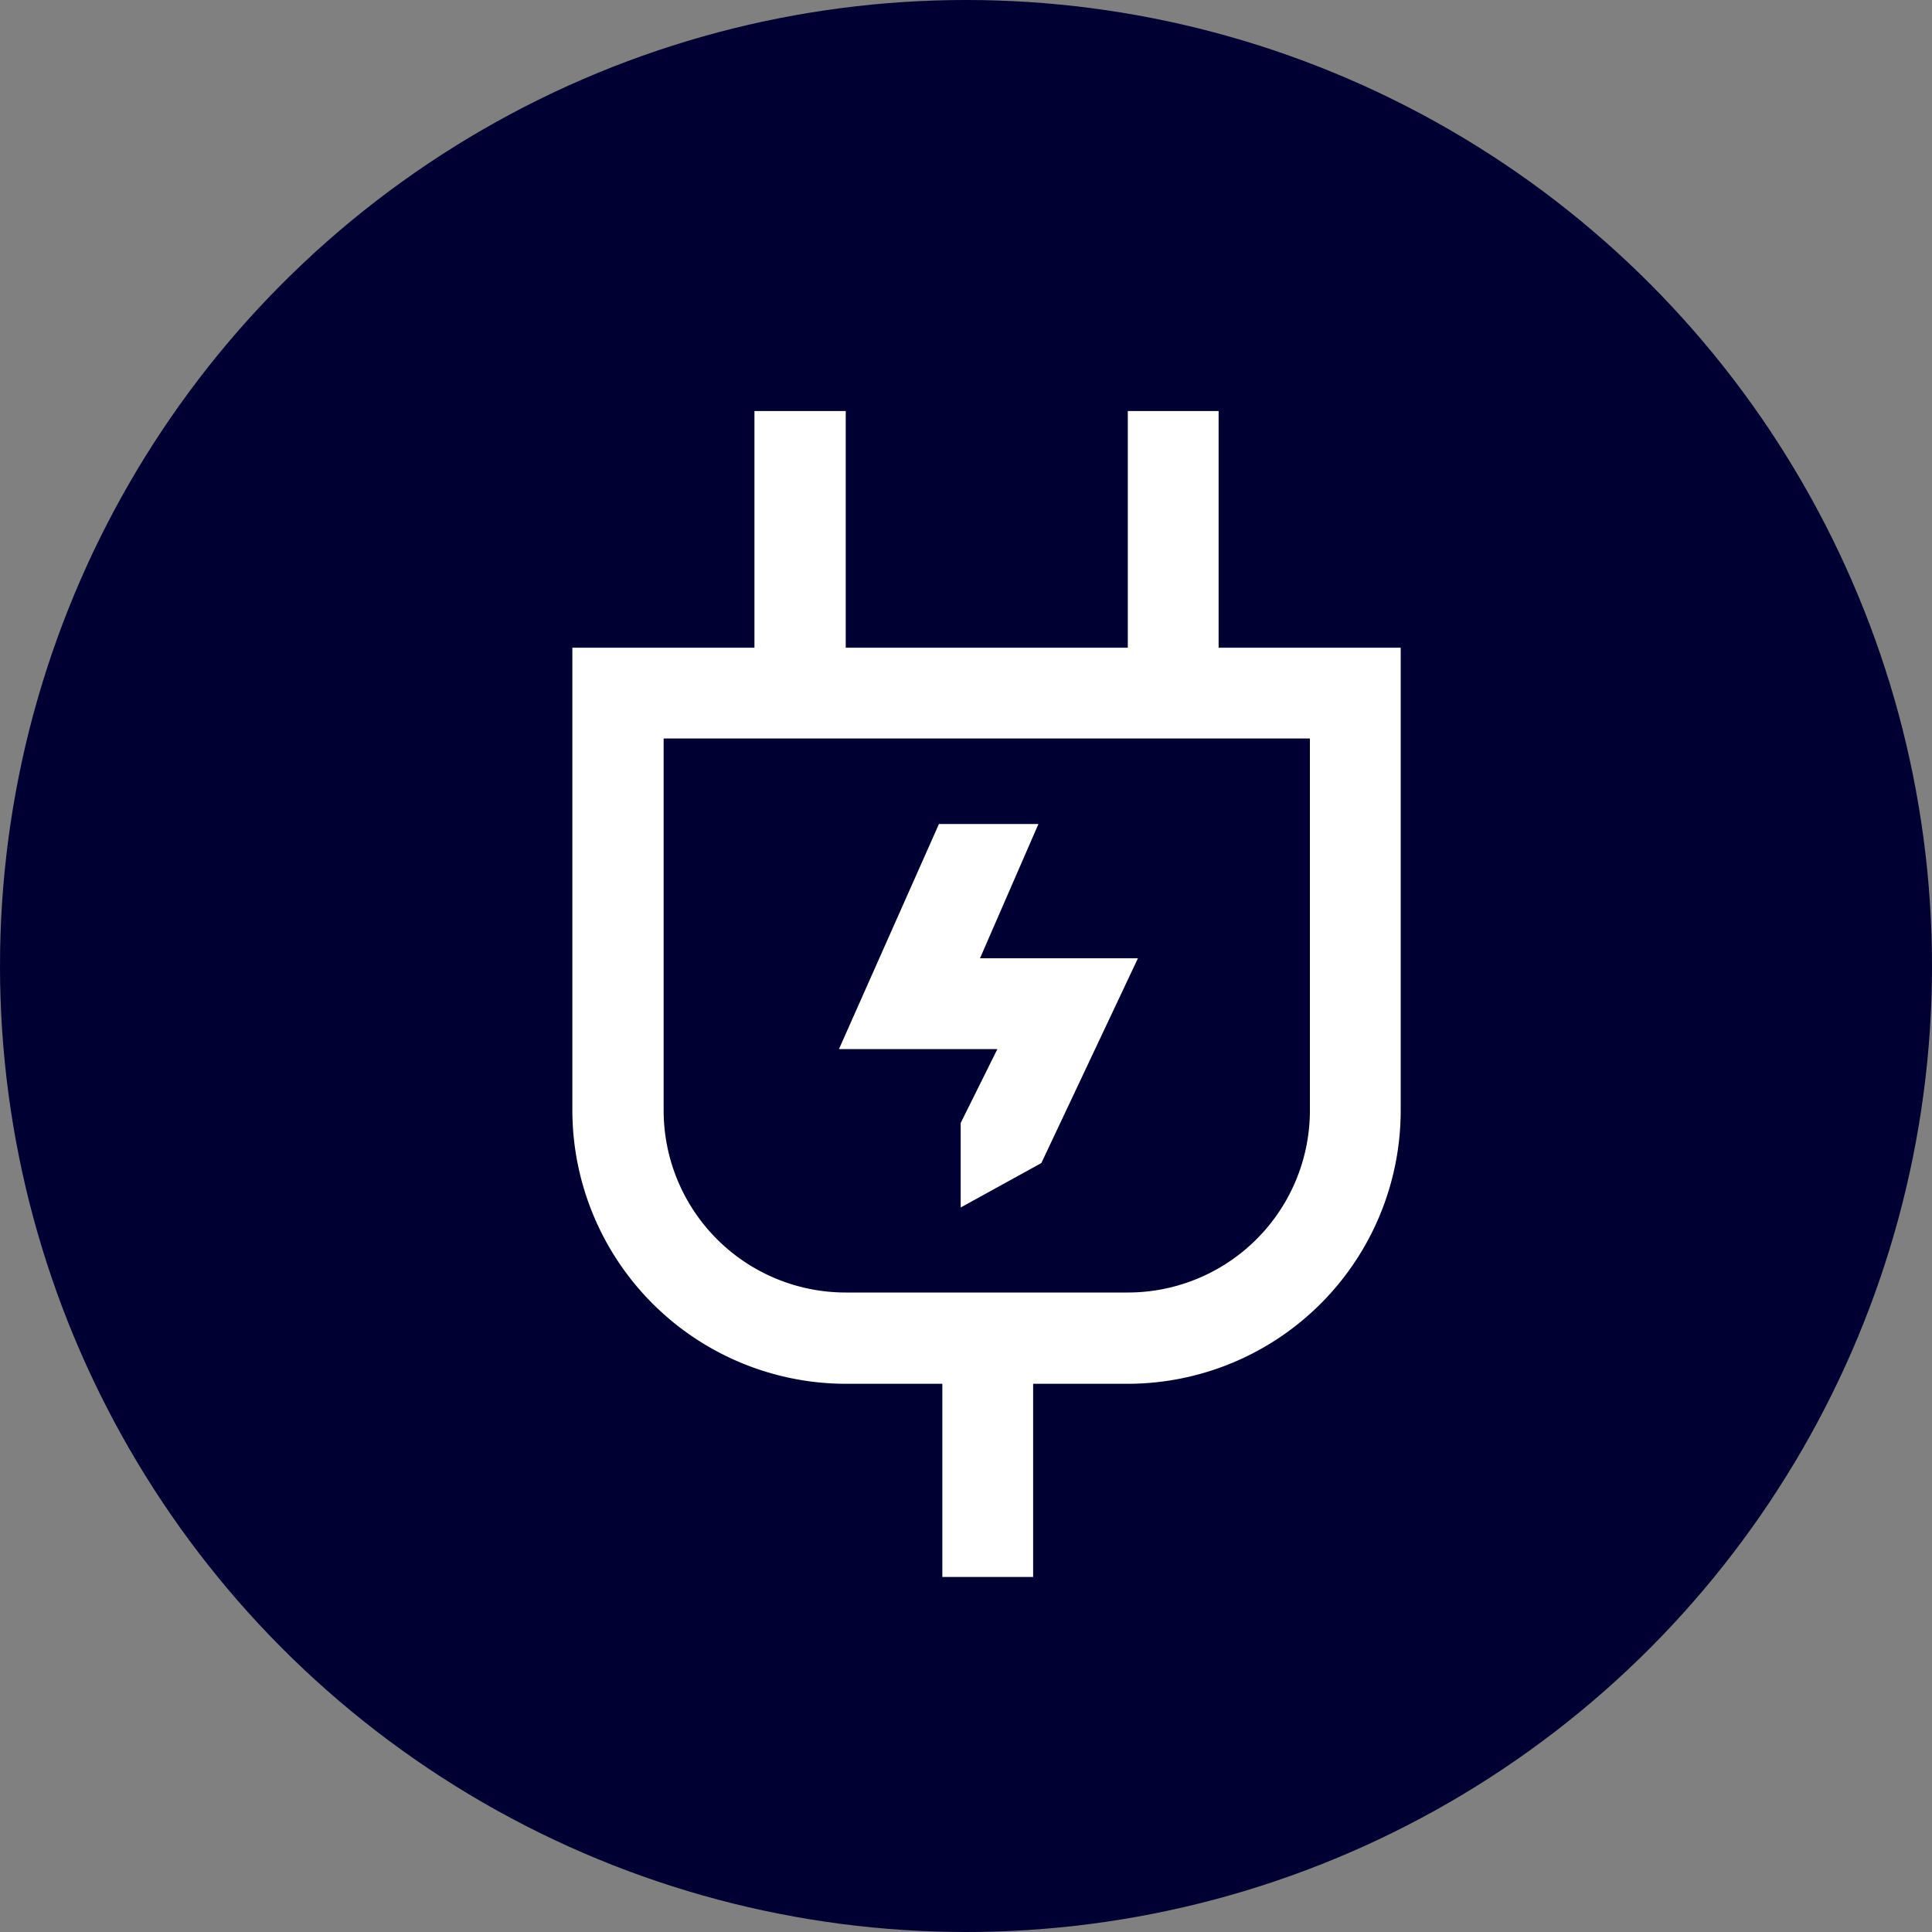
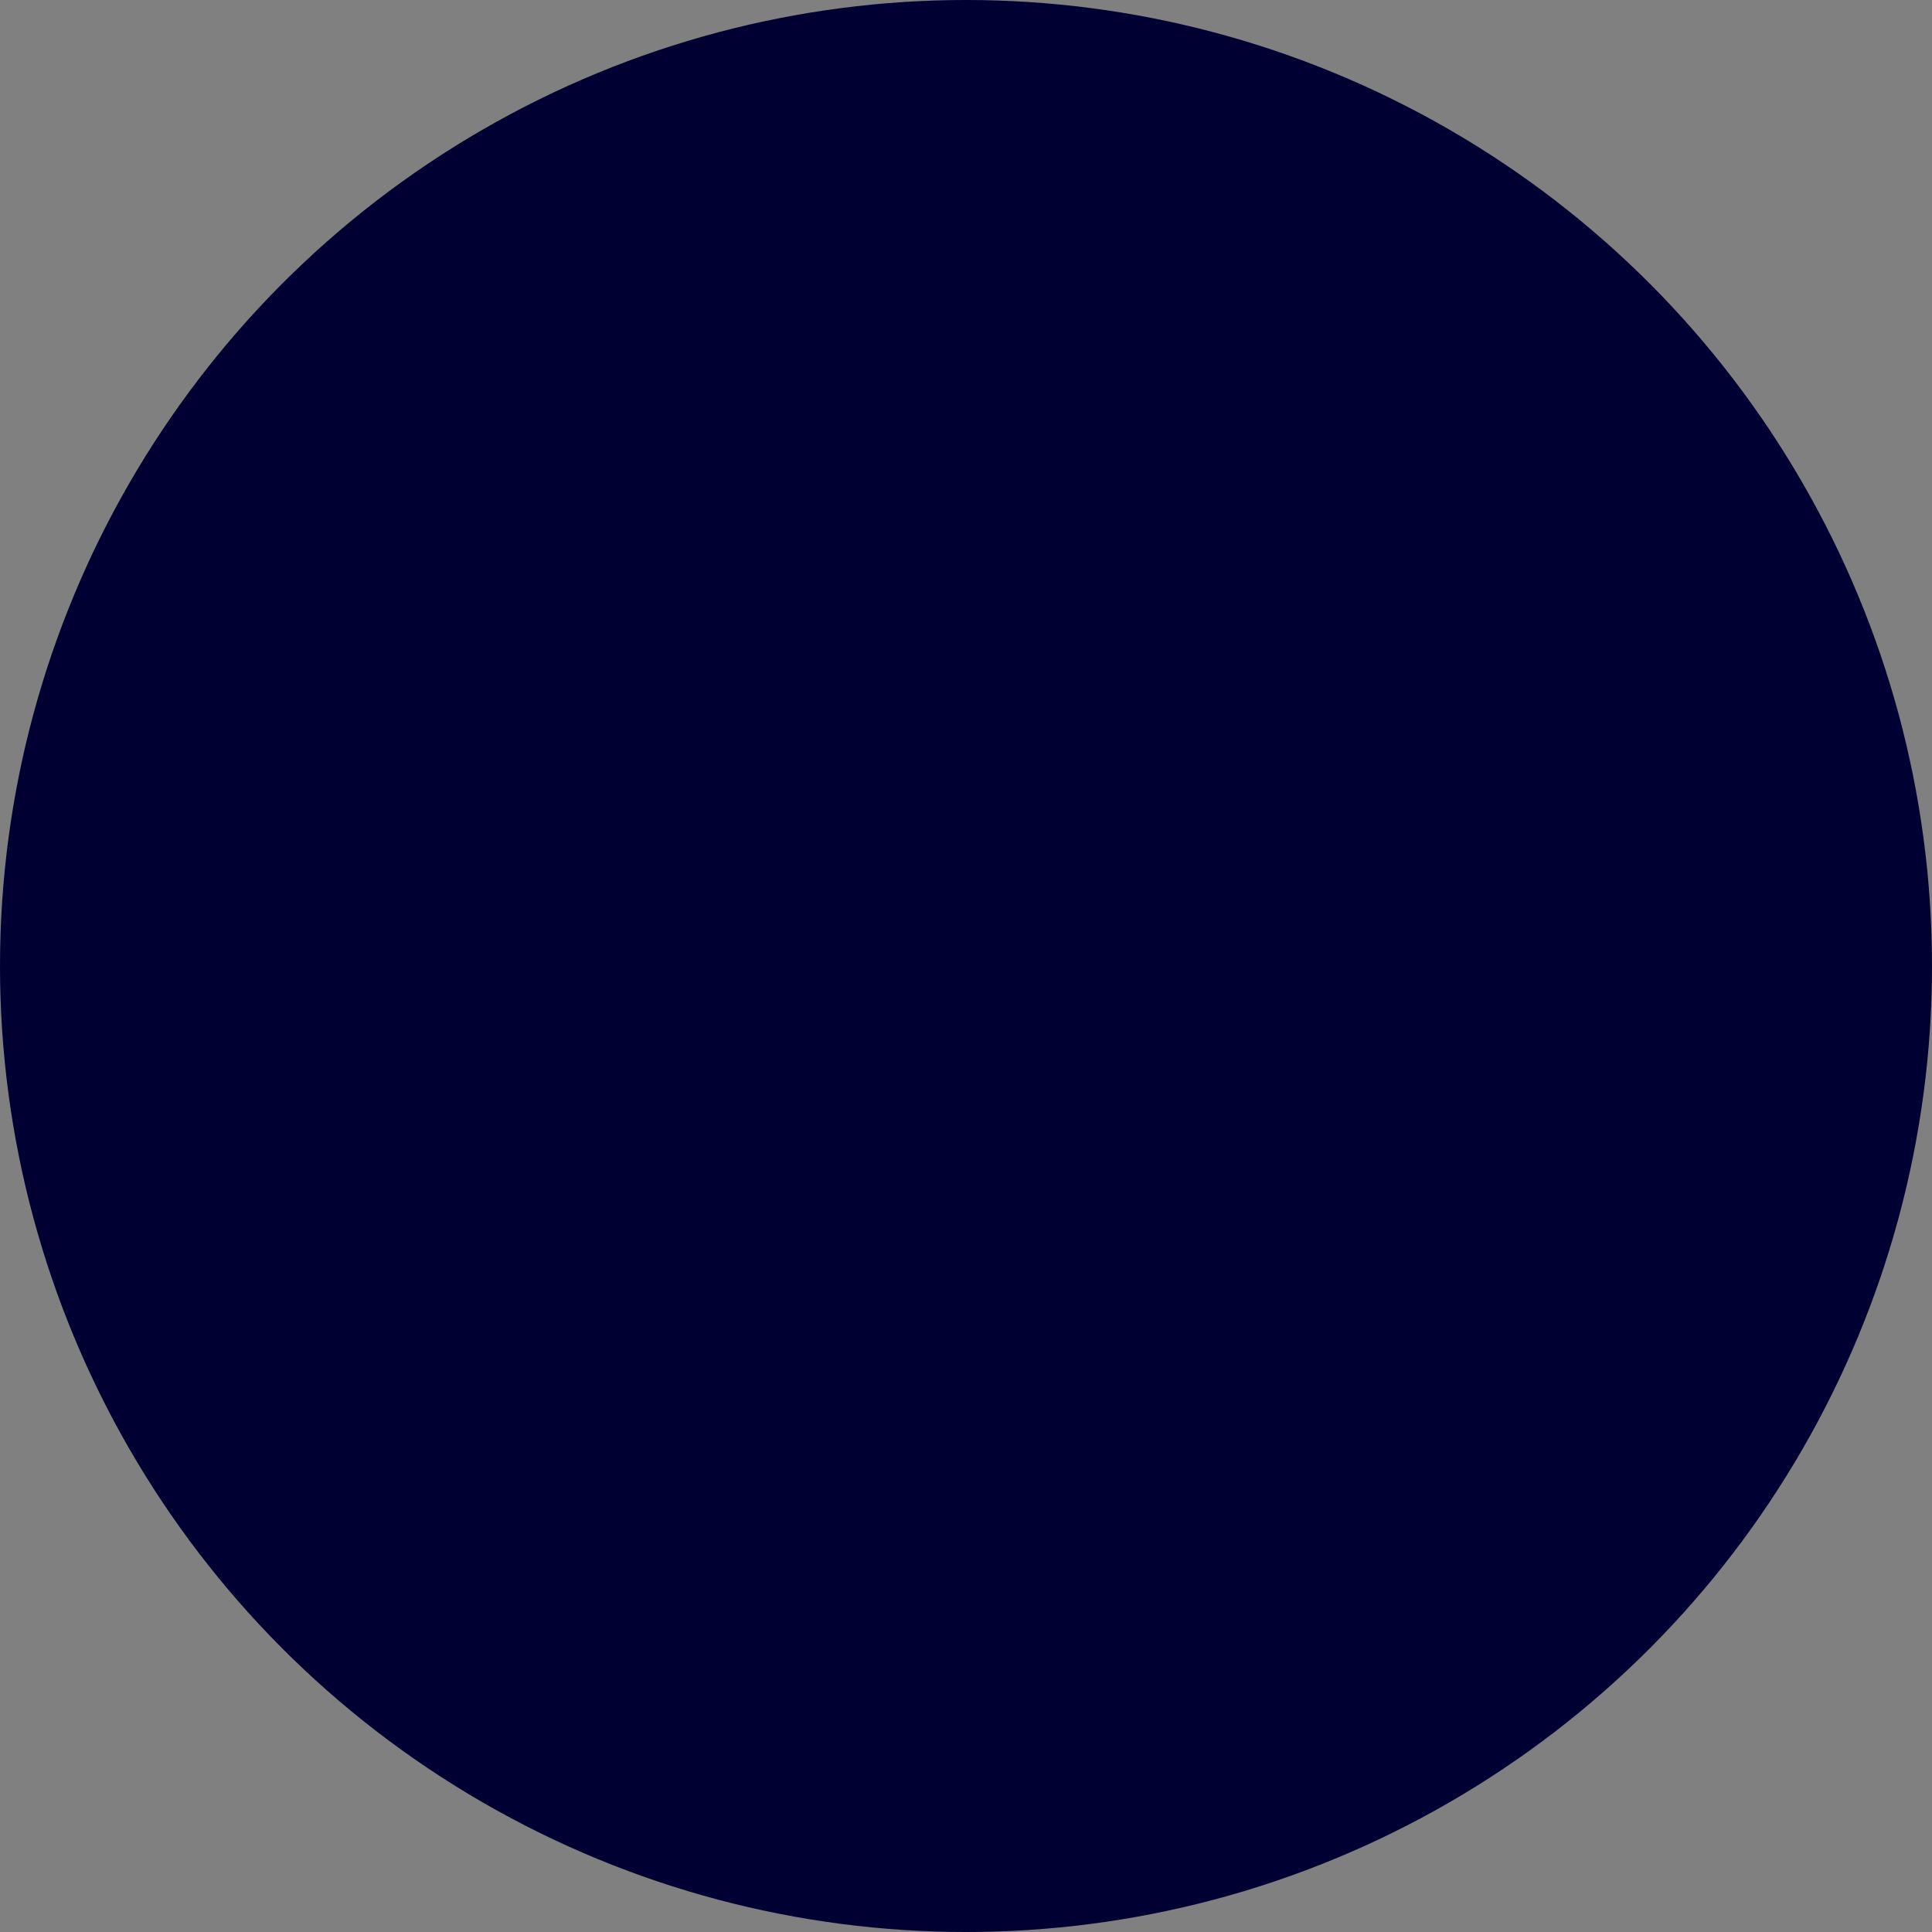
<svg xmlns="http://www.w3.org/2000/svg" viewBox="0 0 40 40">
  <rect x="0" y="0" width="40" height="40" fill="#808080" stroke="none" />
  <defs>
    <style>
      .cls-1 {
        fill: #003;
      }

      .cls-2 {
        fill: #fff;
      }
    </style>
  </defs>
  <title>Asset 12</title>
  <g id="Layer_2" data-name="Layer 2">
    <g id="Layer_1-2" data-name="Layer 1">
      <g id="charging">
        <circle class="cls-1" cx="20" cy="20" r="20" />
-         <path class="cls-2" d="M25.23,13.41V8.51H23.35v4.9H17.51V8.51H15.62v4.9H11.85V23a5.67,5.67,0,0,0,5.66,5.65h2v4h1.88v-4h2A5.66,5.66,0,0,0,29,23V13.41ZM27.12,23a3.77,3.77,0,0,1-3.77,3.76H17.51A3.77,3.77,0,0,1,13.74,23V15.29H27.12Zm-6.47-1.28H17.37l2.07-4.66H21.5l-1.21,2.78h3.27l-2,4.24L19.89,25V23.25Z" />
      </g>
    </g>
  </g>
</svg>